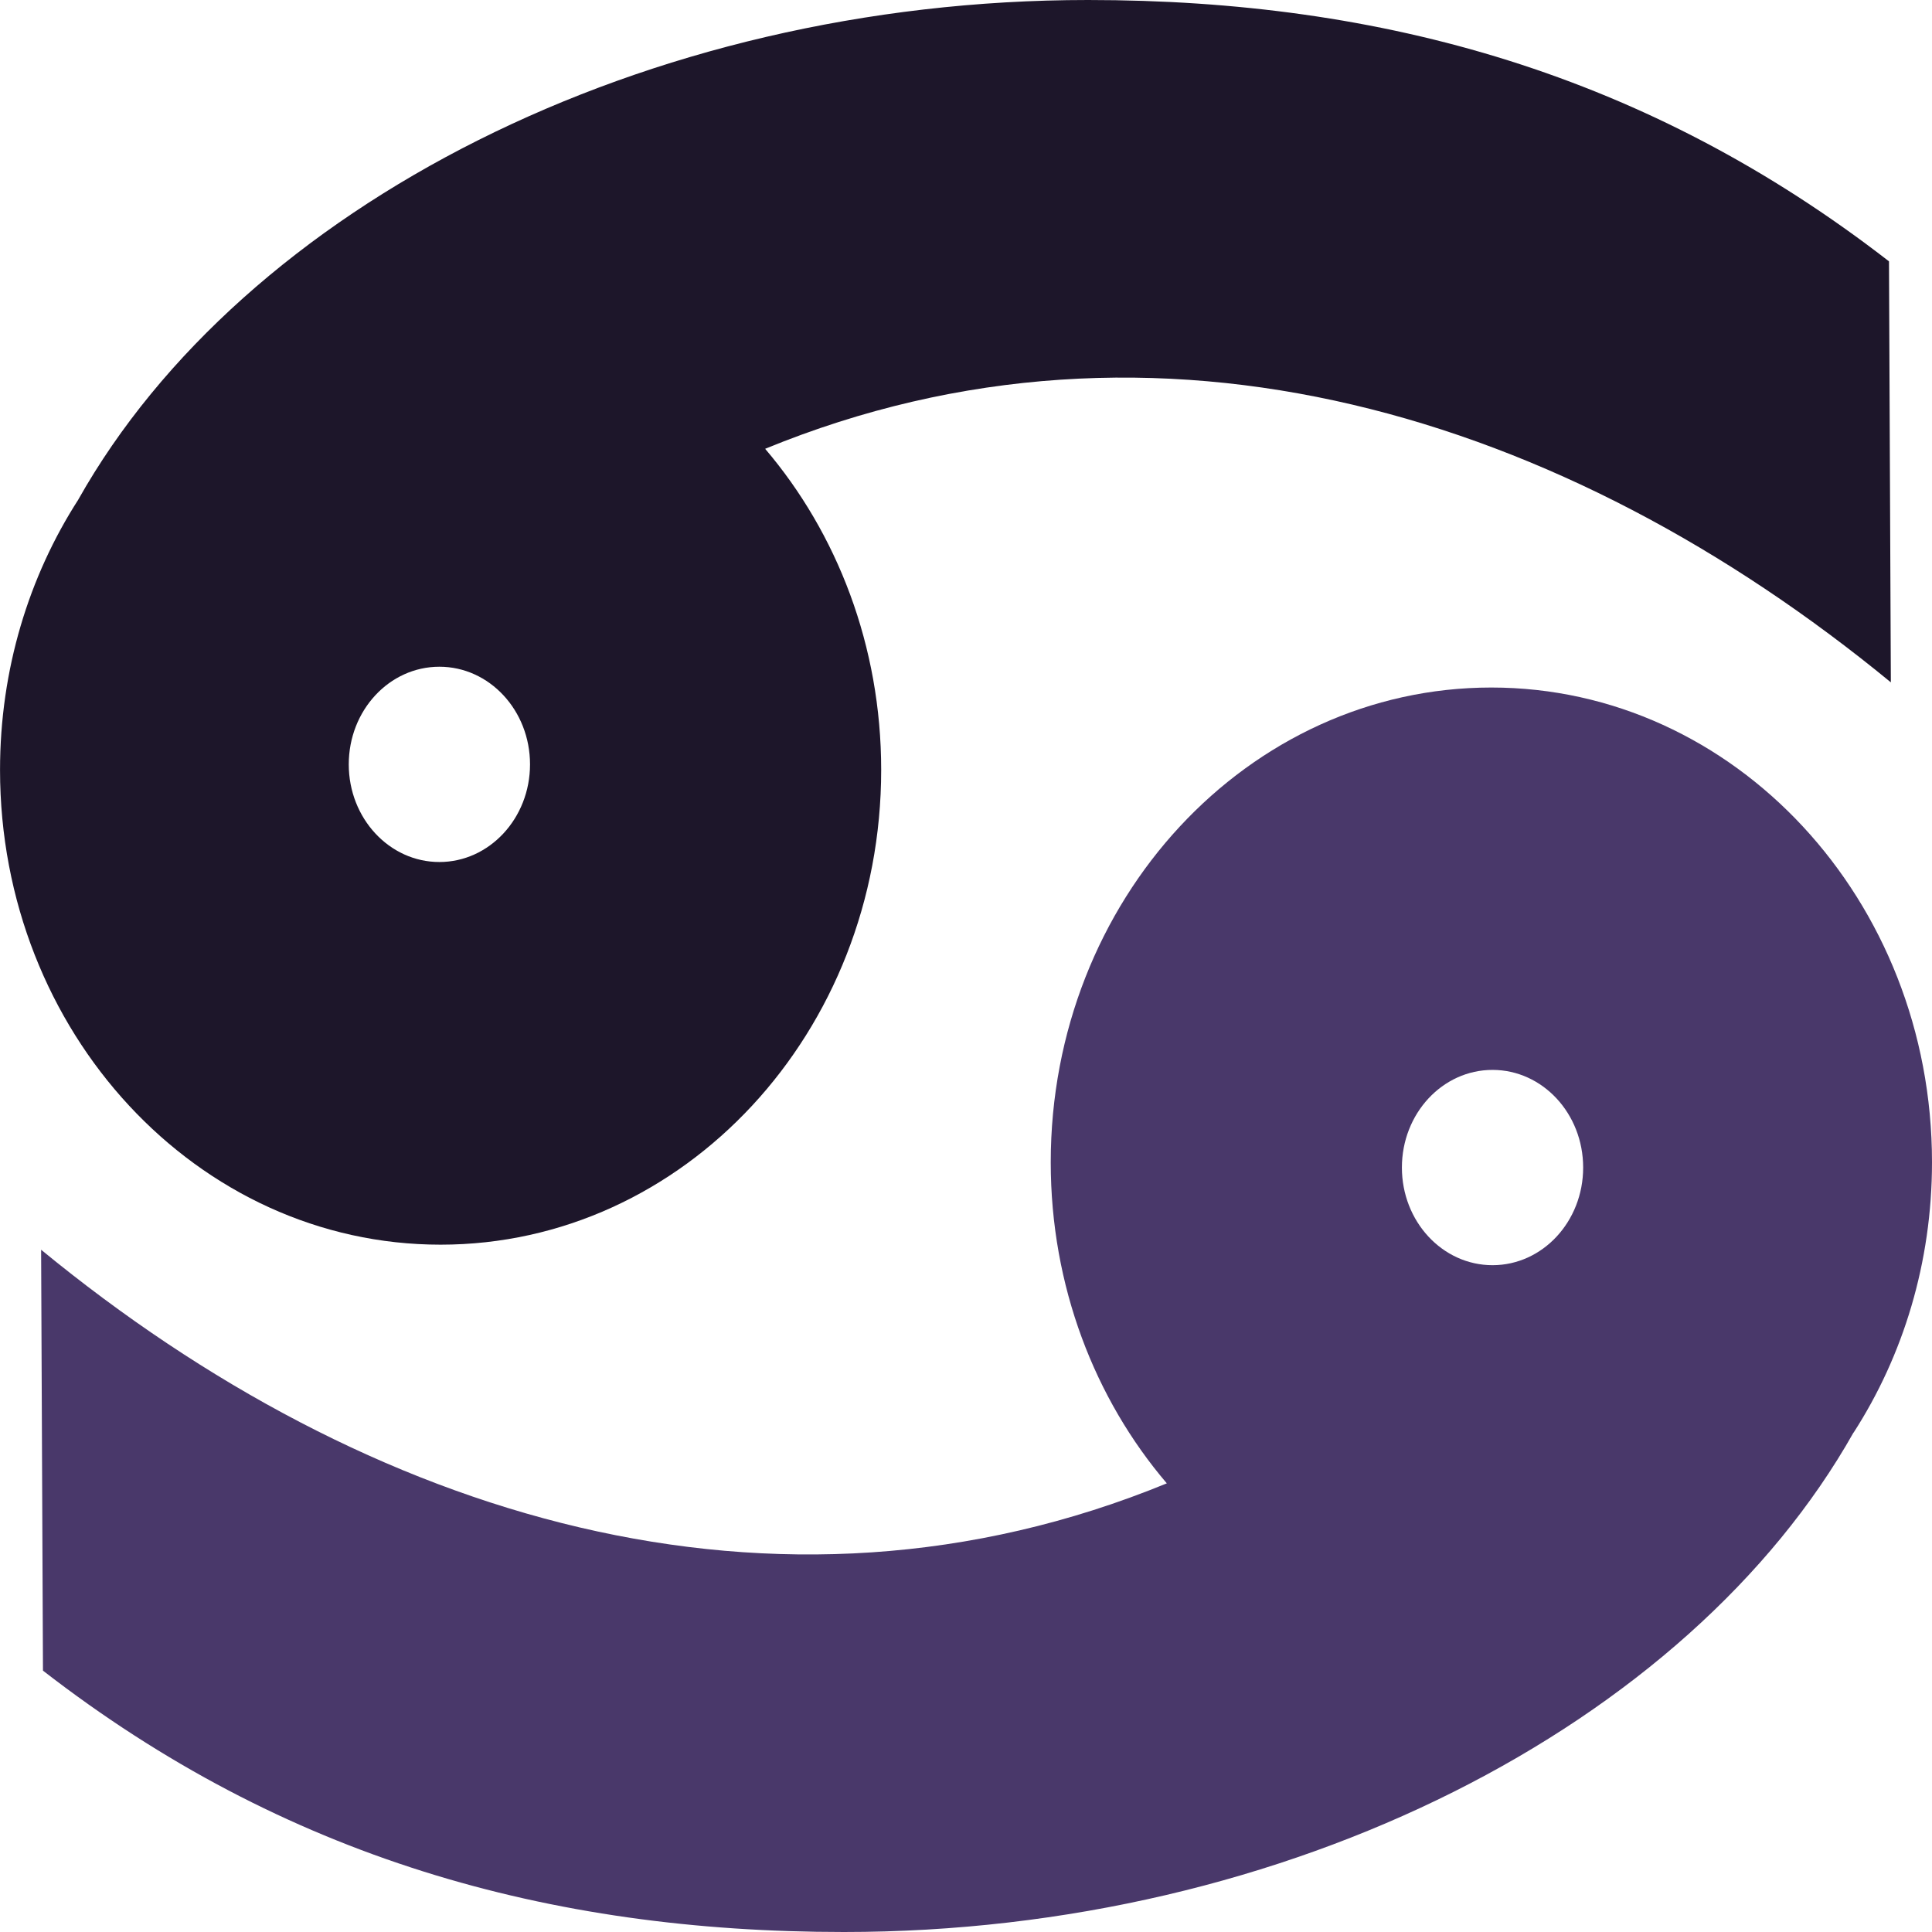
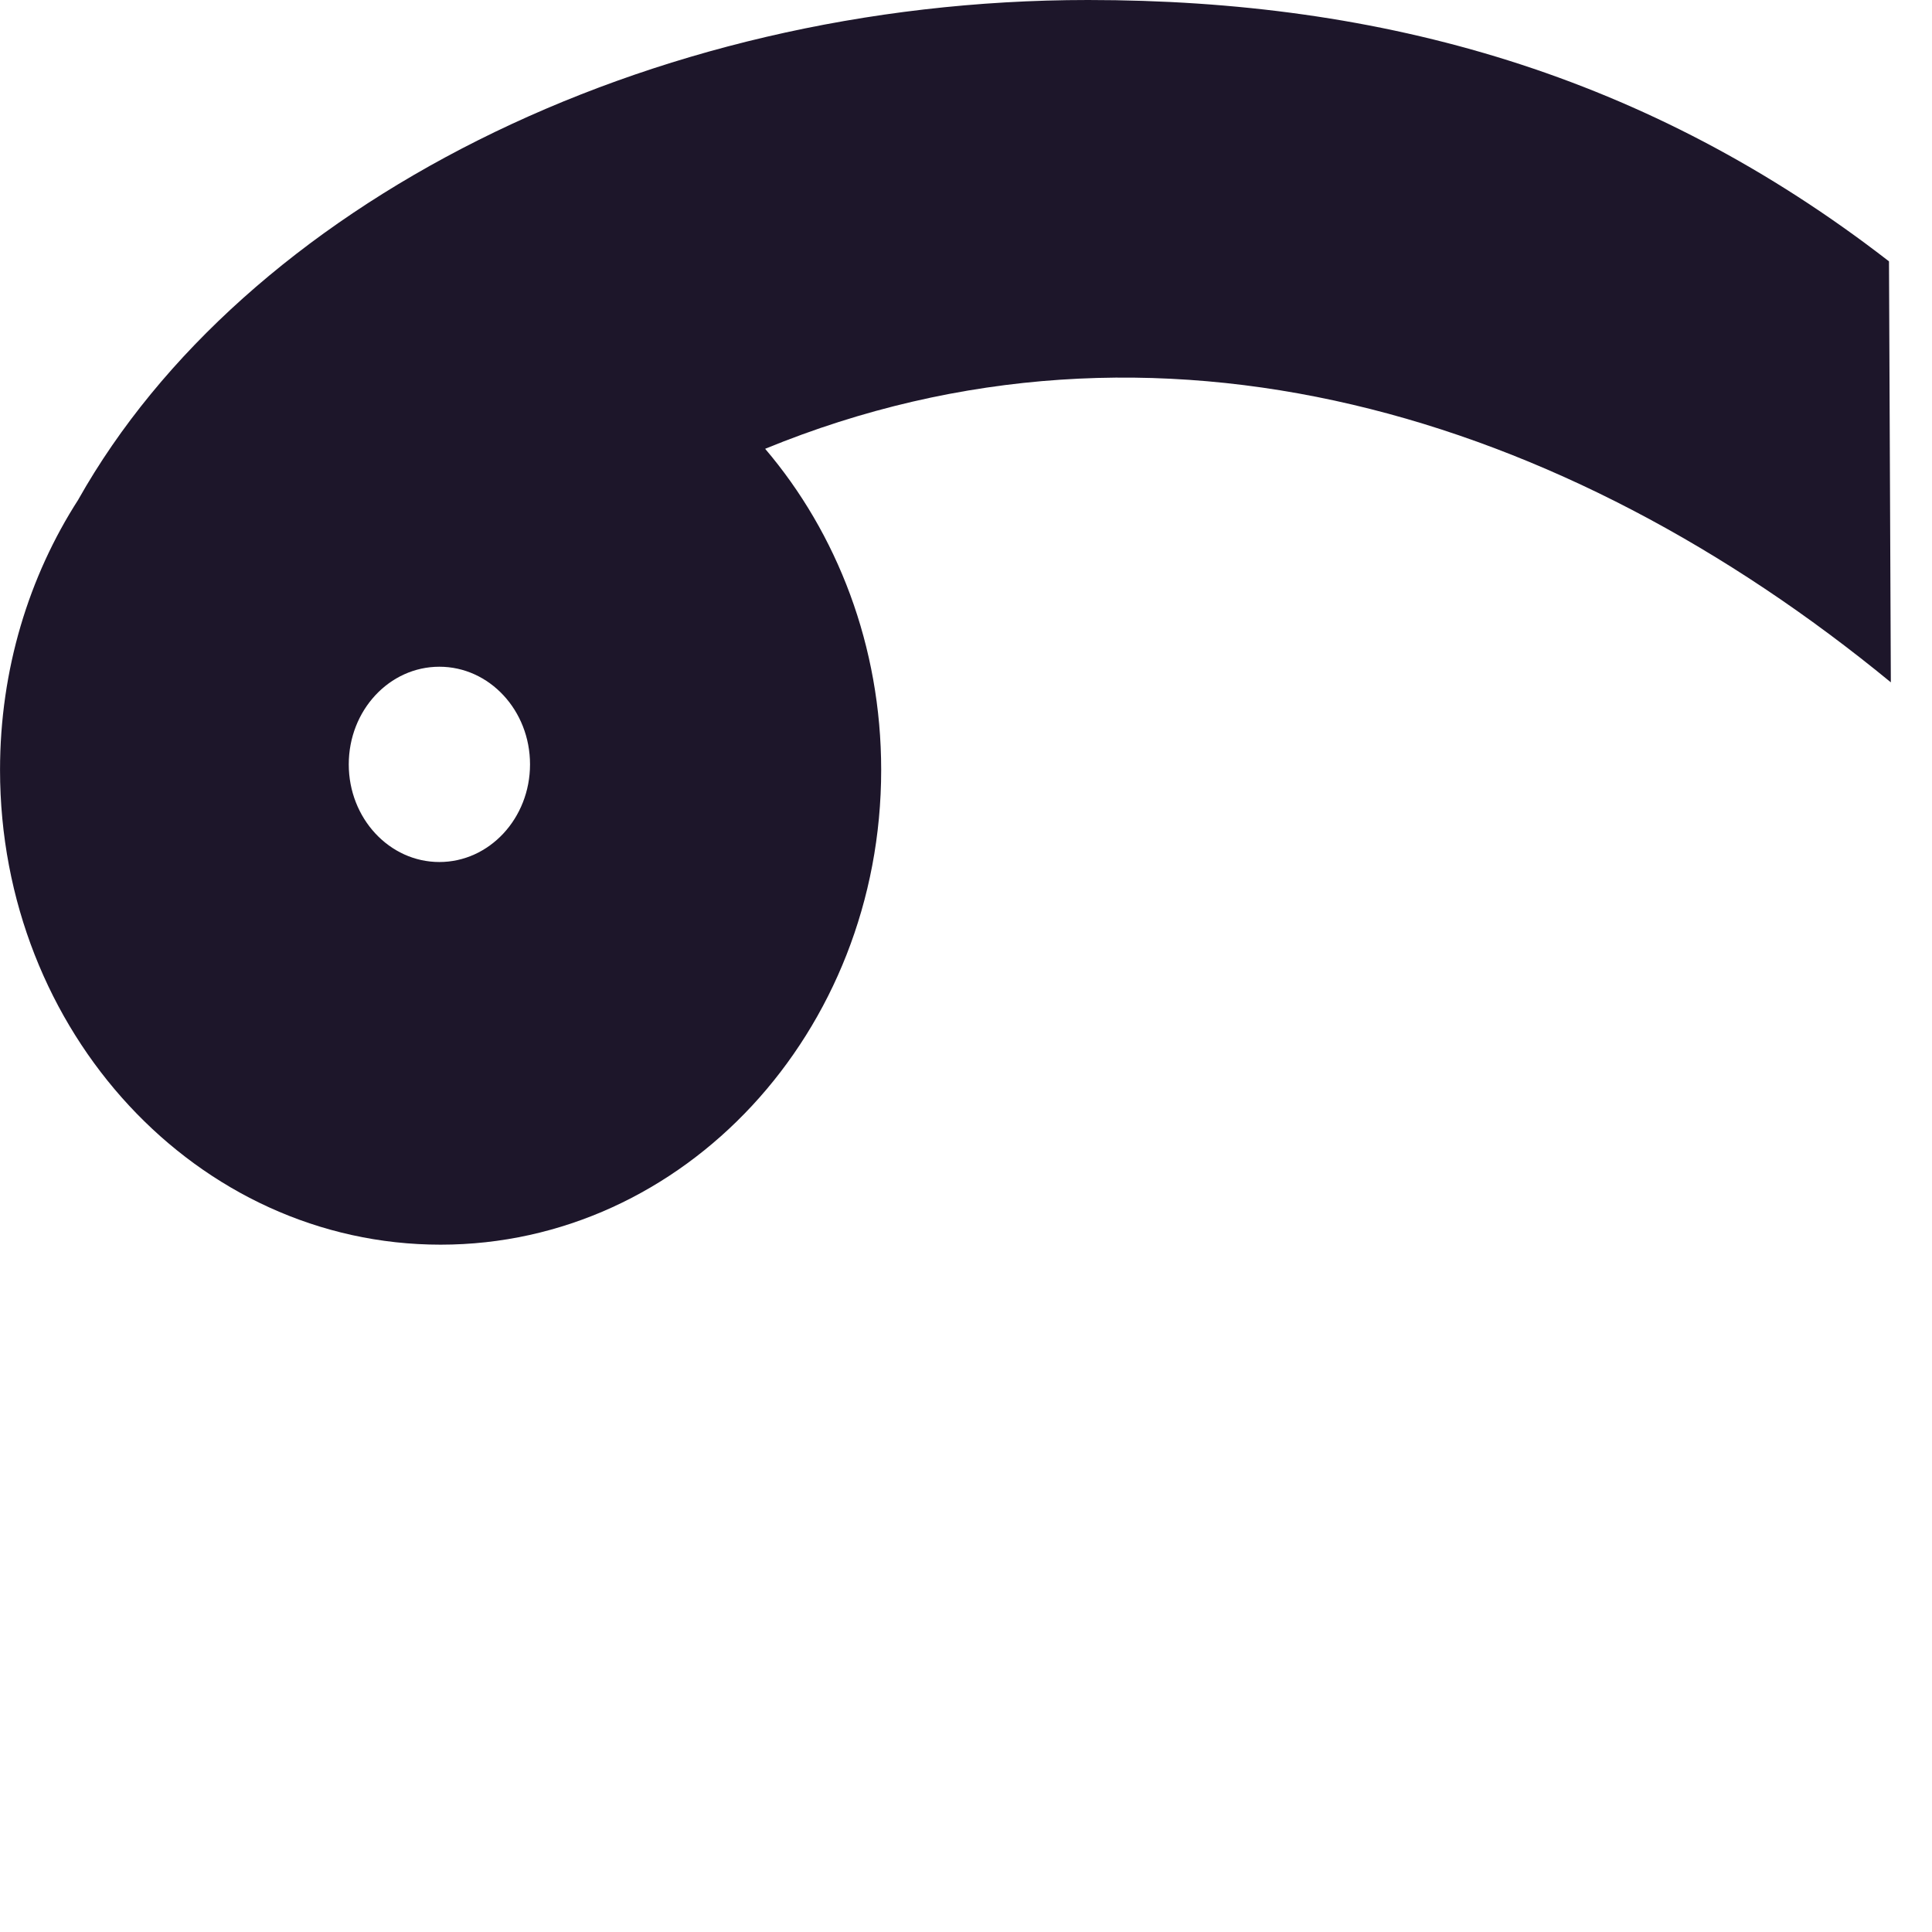
<svg xmlns="http://www.w3.org/2000/svg" xml:space="preserve" width="0.5in" height="0.5in" version="1.1" style="shape-rendering:geometricPrecision; text-rendering:geometricPrecision; image-rendering:optimizeQuality; fill-rule:evenodd; clip-rule:evenodd" viewBox="0 0 500 500">
  <defs>
    <style type="text/css">
   
    .fil0 {fill:#1D162A;fill-rule:nonzero}
    .fil1 {fill:#49386A;fill-rule:nonzero}
   
  </style>
  </defs>
  <g id="Layer_x0020_1">
    <path class="fil0" d="M20.28 129.26c42.64,-75.67 146.35,-129.26 261.3,-129.26 76.44,0 144.96,19.31 207.29,67.64l0.48 108.95c-84.53,-69.46 -189.98,-102.06 -291.33,-60.44 18.63,21.86 30.03,51.05 30.03,83.1 0,67.86 -51.04,122.87 -114.02,122.87 -62.98,0 -114.02,-55.02 -114.02,-122.87 0,-25.98 7.48,-50.11 20.27,-69.97l0 -0.02zm93.43 93.83c12.94,0 23.46,-11.31 23.46,-25.27 0,-13.96 -10.5,-25.27 -23.46,-25.27 -12.96,0 -23.45,11.31 -23.45,25.27 0,13.96 10.51,25.27 23.45,25.27z" />
-     <path class="fil1" d="M479.69 370.74c-42.64,75.67 -146.35,129.26 -261.28,129.26 -76.46,0 -144.96,-19.31 -207.29,-67.64l-0.48 -108.93c84.53,69.44 189.98,102.04 291.33,60.46 -18.65,-21.86 -30.04,-51.05 -30.04,-83.1 0,-67.86 51.05,-122.86 114.03,-122.86 62.98,0 114.04,55 114.04,122.86 0,25.97 -7.48,50.11 -20.29,69.97l-0.02 -0.02zm-93.43 -93.85c-12.96,0 -23.45,11.31 -23.45,25.27 0,13.96 10.5,25.27 23.45,25.27 12.96,0 23.46,-11.31 23.46,-25.27 0,-13.96 -10.5,-25.27 -23.46,-25.27z" />
  </g>
</svg>